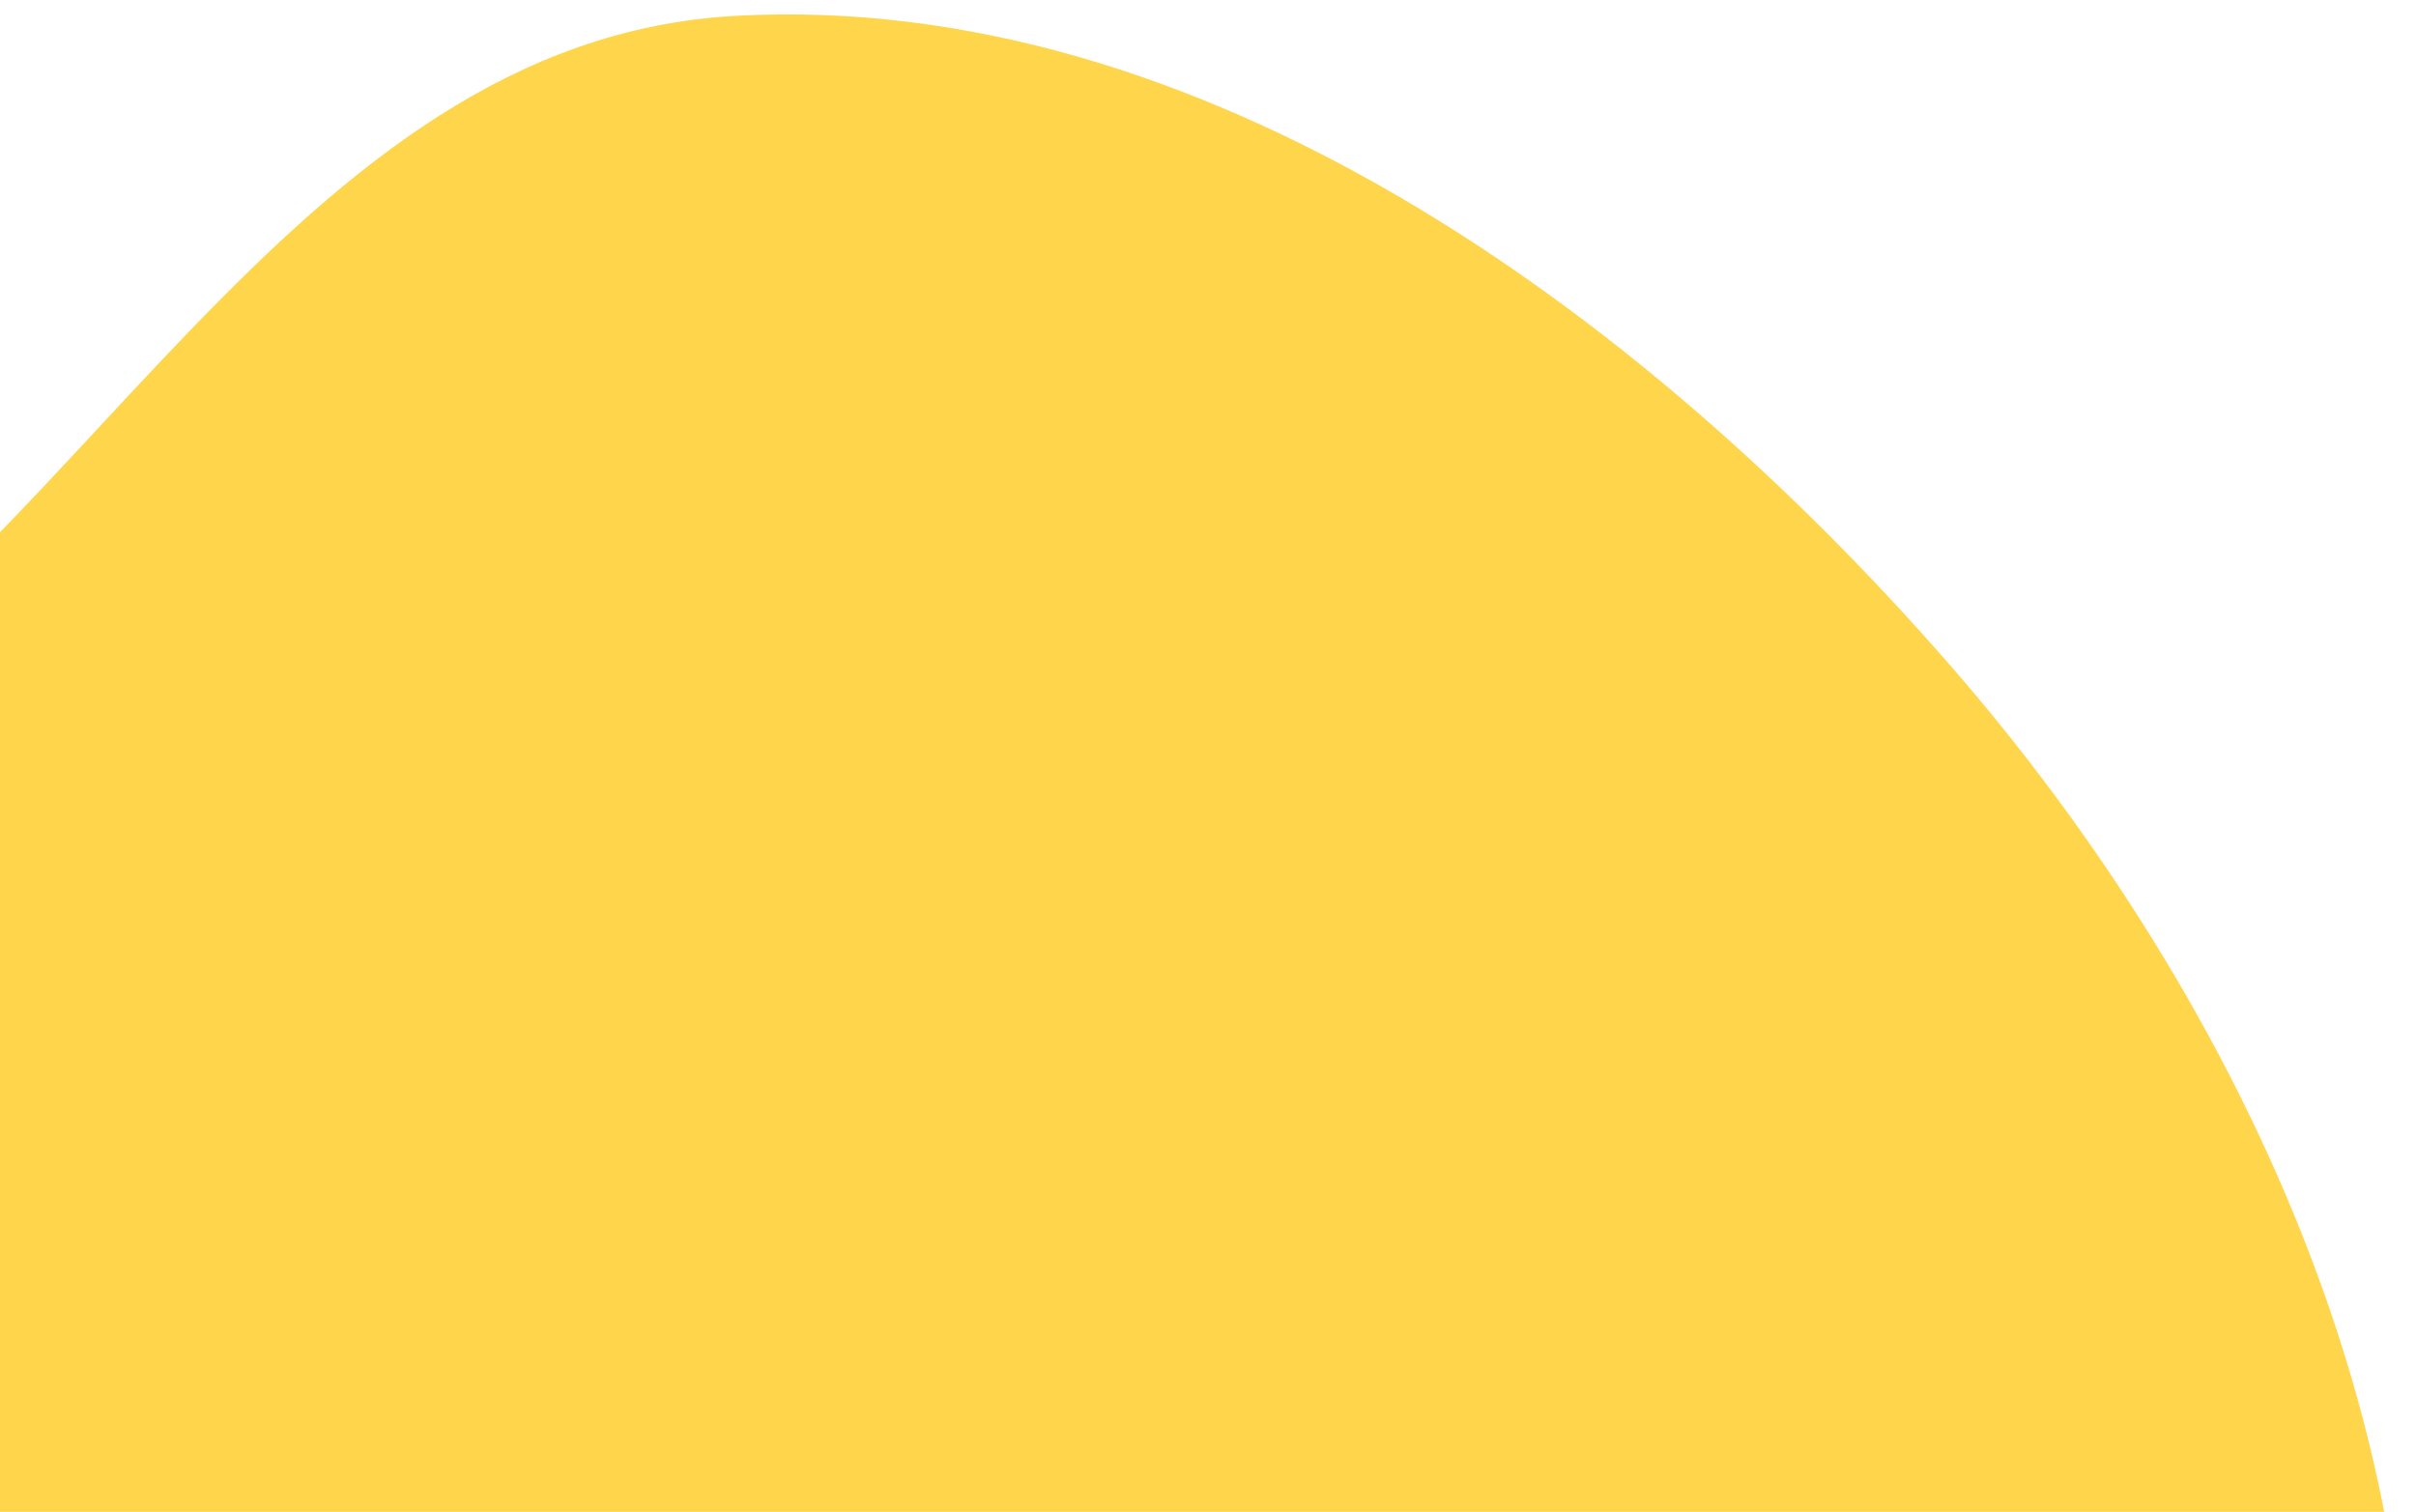
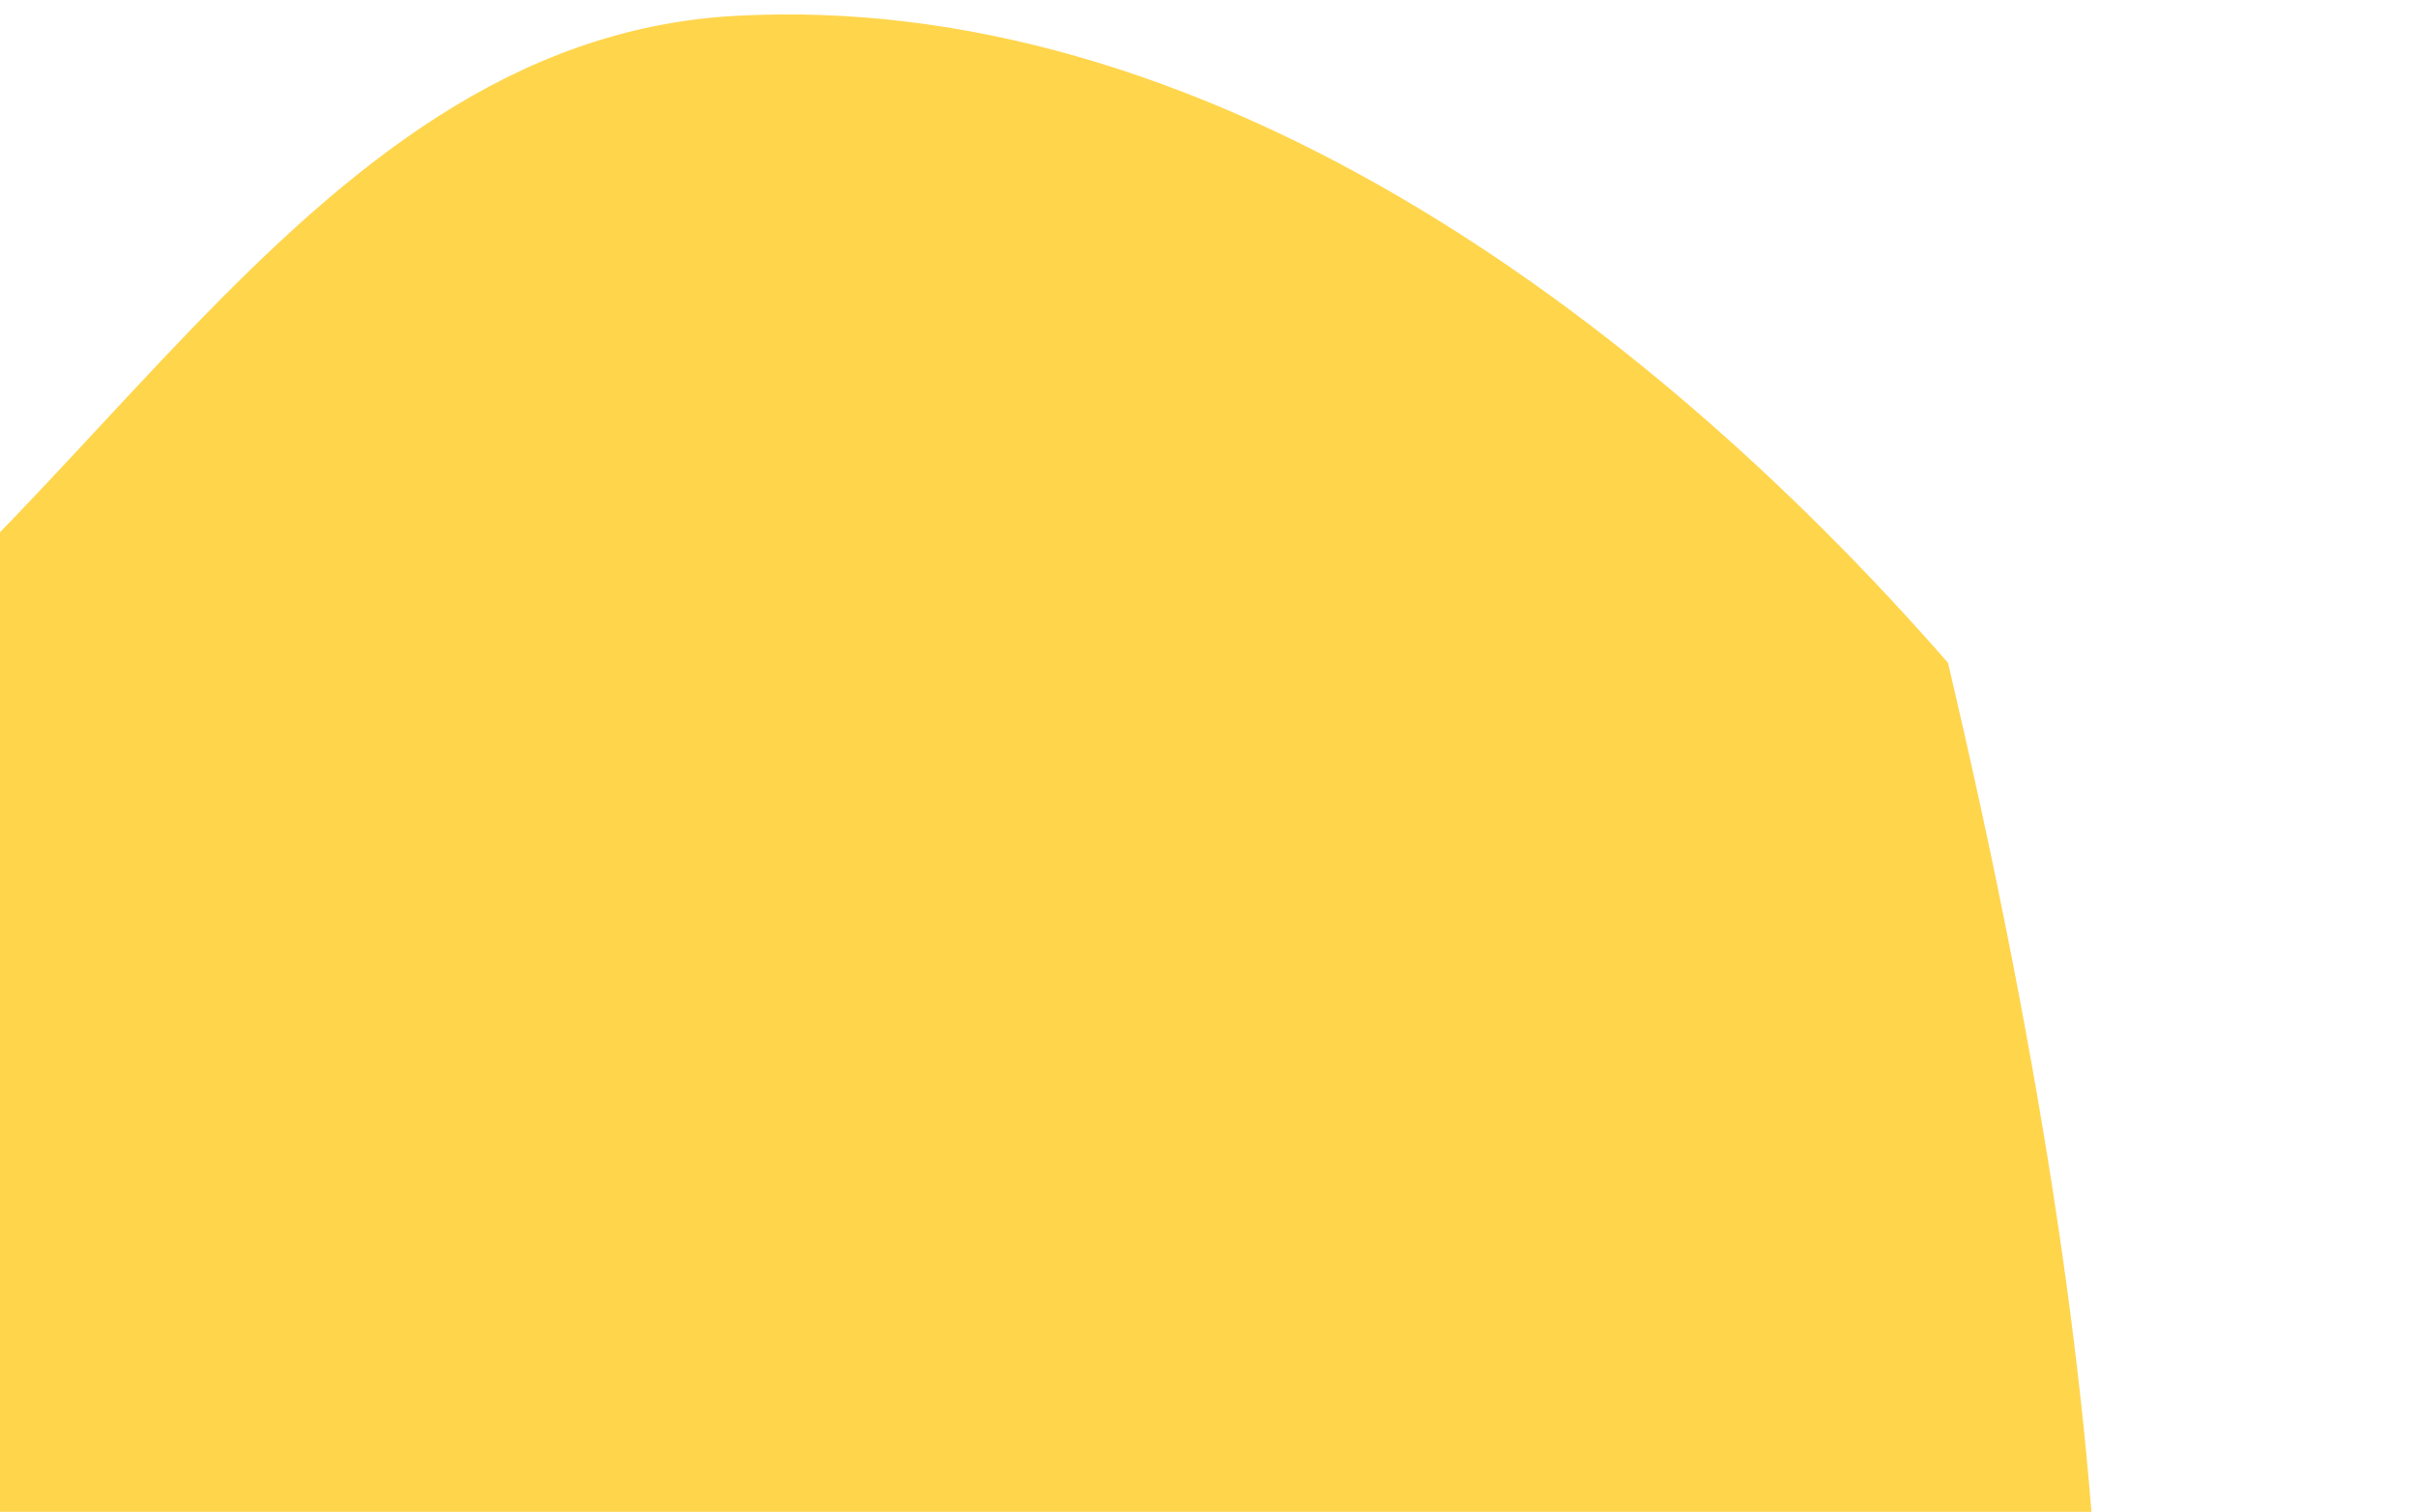
<svg xmlns="http://www.w3.org/2000/svg" width="131" height="82" viewBox="0 0 131 82" fill="none">
-   <path fill-rule="evenodd" clip-rule="evenodd" d="M105.623 35.947C121.943 54.633 133.363 79.812 130.018 104.009C126.925 126.383 102.257 137.048 89.139 155.194C78.593 169.783 75.572 189.315 60.858 199.679C44.558 211.161 24.337 217.263 4.242 214.995C-16.803 212.62 -39.953 204.935 -51.577 186.99C-62.843 169.597 -48.665 147.185 -52.753 127.004C-57.226 104.924 -84.972 85.596 -76.254 65.162C-67.713 45.144 -35.715 53.054 -16.714 42.537C4.333 30.887 15.684 2.163 39.921 0.857C65.031 -0.496 88.84 16.732 105.623 35.947Z" fill="#FFD54C" />
+   <path fill-rule="evenodd" clip-rule="evenodd" d="M105.623 35.947C126.925 126.383 102.257 137.048 89.139 155.194C78.593 169.783 75.572 189.315 60.858 199.679C44.558 211.161 24.337 217.263 4.242 214.995C-16.803 212.62 -39.953 204.935 -51.577 186.99C-62.843 169.597 -48.665 147.185 -52.753 127.004C-57.226 104.924 -84.972 85.596 -76.254 65.162C-67.713 45.144 -35.715 53.054 -16.714 42.537C4.333 30.887 15.684 2.163 39.921 0.857C65.031 -0.496 88.84 16.732 105.623 35.947Z" fill="#FFD54C" />
</svg>